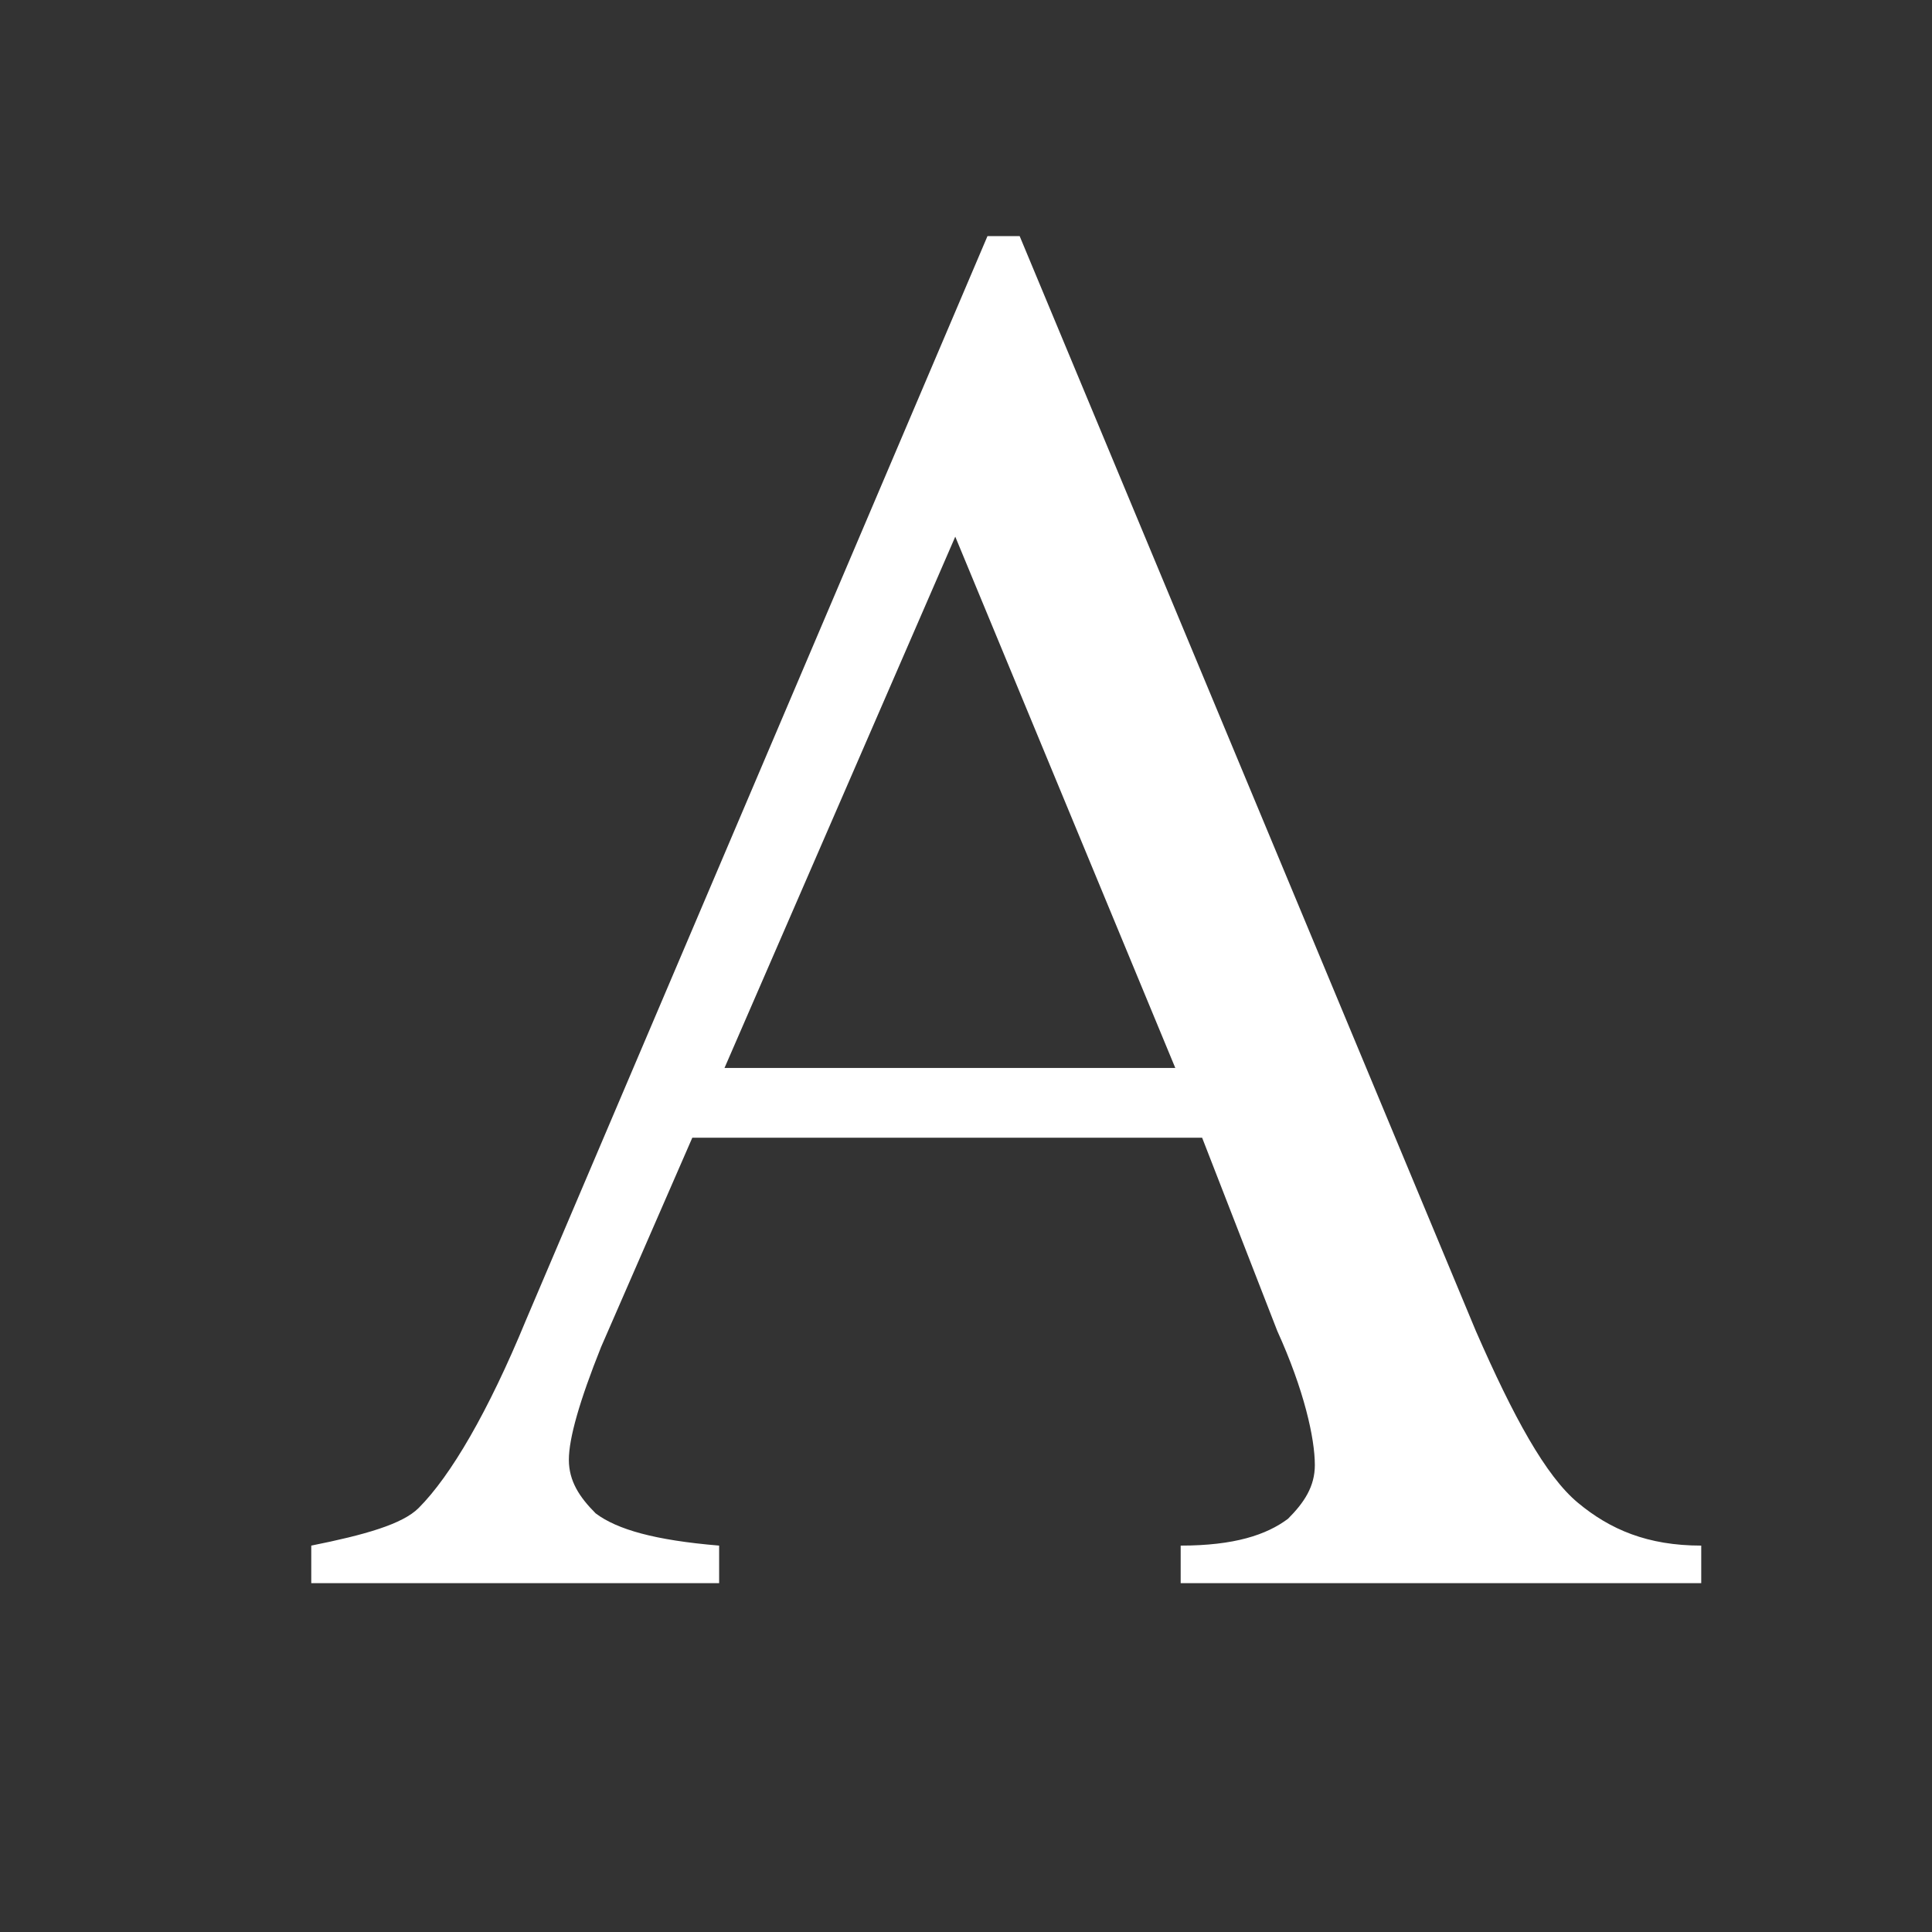
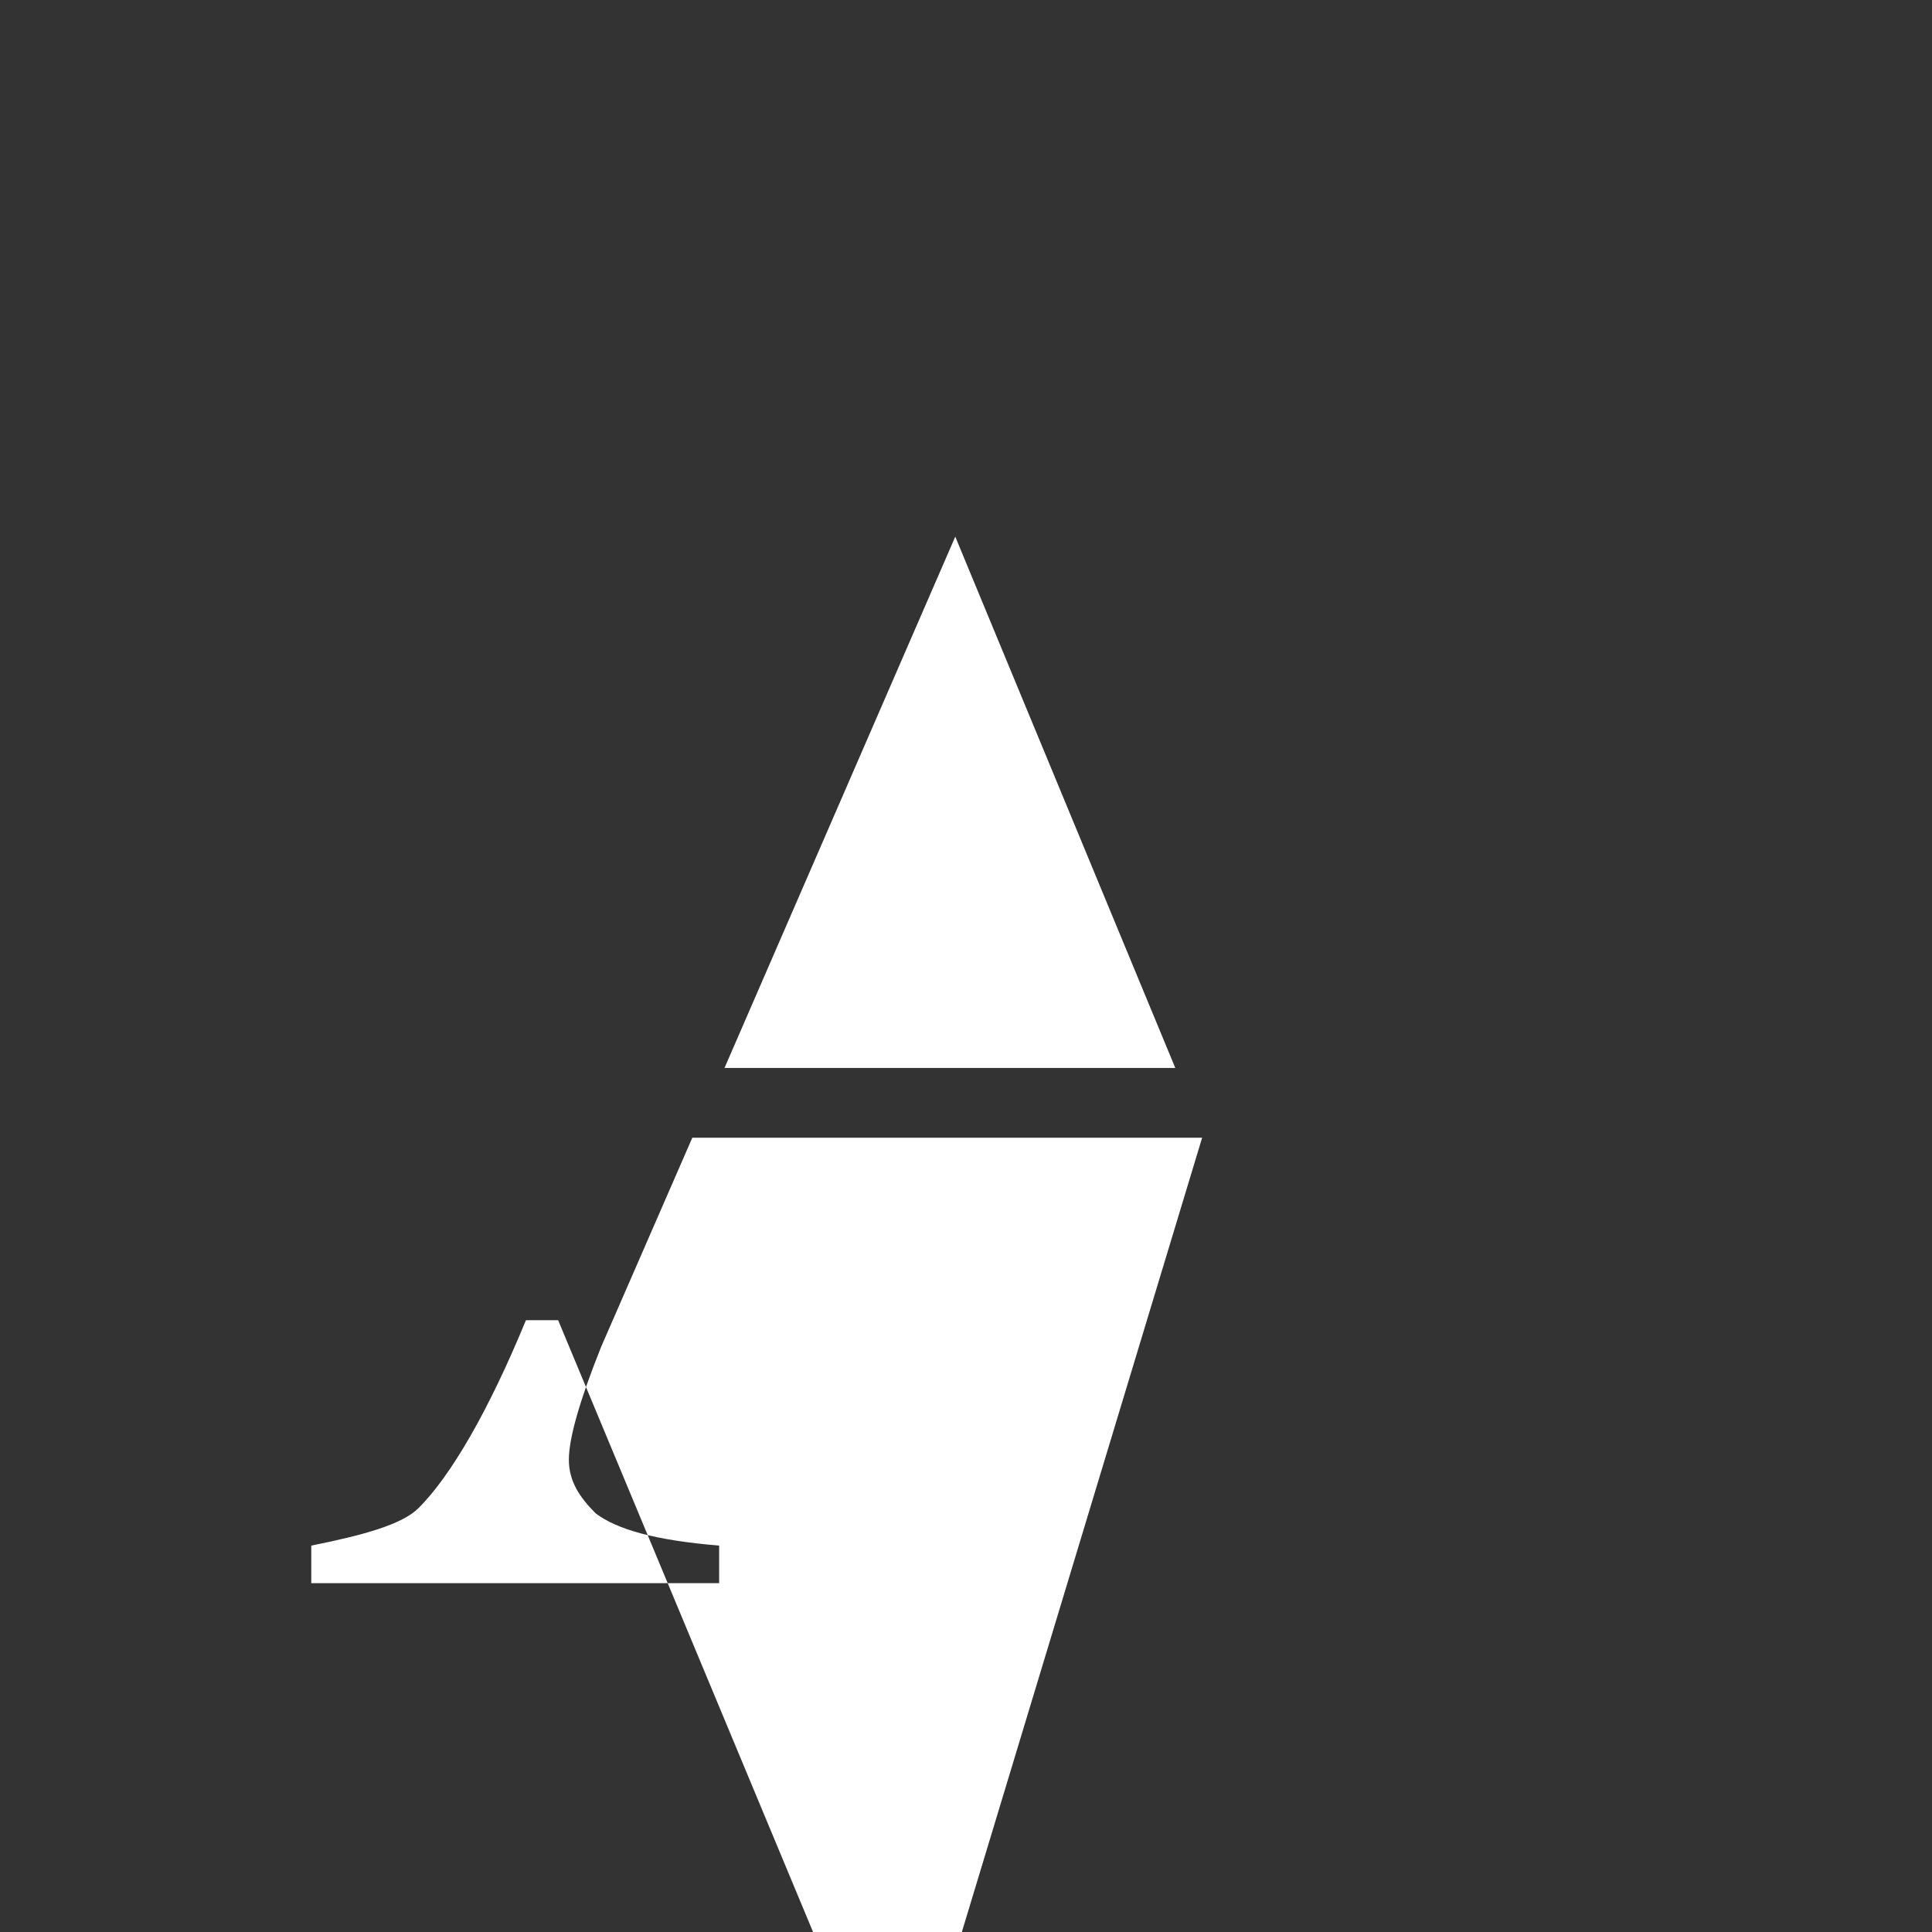
<svg xmlns="http://www.w3.org/2000/svg" version="1.1" id="Layer_1" x="0px" y="0px" viewBox="0 0 36 36" style="enable-background:new 0 0 36 36;" xml:space="preserve">
  <rect x="0" y="0" width="36" height="36" fill="#333333" stroke="none" />
  <style type="text/css">
	.st8{fill:#FFFFFF;}
</style>
  <g id="XMLID_2_">
-     <path class="st8" id="XMLID_3_" d="M22.4,21.2h-9.5l-1.7,3.9c-0.4,1-0.6,1.7-0.6,2.1c0,0.4,0.2,0.7,0.5,1c0.4,0.3,1.1,0.5,2.3,0.6v0.7H5.8v-0.7   c1-0.2,1.7-0.4,2-0.7c0.6-0.6,1.3-1.8,2-3.5l8.6-20.2h0.6l8.5,20.4c0.7,1.6,1.3,2.7,1.9,3.2c0.6,0.5,1.3,0.8,2.3,0.8v0.7h-9.7v-0.7   c1,0,1.6-0.2,2-0.5c0.3-0.3,0.5-0.6,0.5-1c0-0.5-0.2-1.4-0.7-2.5L22.4,21.2z M21.9,19.9L17.8,10l-4.3,9.9H21.9z" />
+     <path class="st8" id="XMLID_3_" d="M22.4,21.2h-9.5l-1.7,3.9c-0.4,1-0.6,1.7-0.6,2.1c0,0.4,0.2,0.7,0.5,1c0.4,0.3,1.1,0.5,2.3,0.6v0.7H5.8v-0.7   c1-0.2,1.7-0.4,2-0.7c0.6-0.6,1.3-1.8,2-3.5h0.6l8.5,20.4c0.7,1.6,1.3,2.7,1.9,3.2c0.6,0.5,1.3,0.8,2.3,0.8v0.7h-9.7v-0.7   c1,0,1.6-0.2,2-0.5c0.3-0.3,0.5-0.6,0.5-1c0-0.5-0.2-1.4-0.7-2.5L22.4,21.2z M21.9,19.9L17.8,10l-4.3,9.9H21.9z" />
  </g>
</svg>